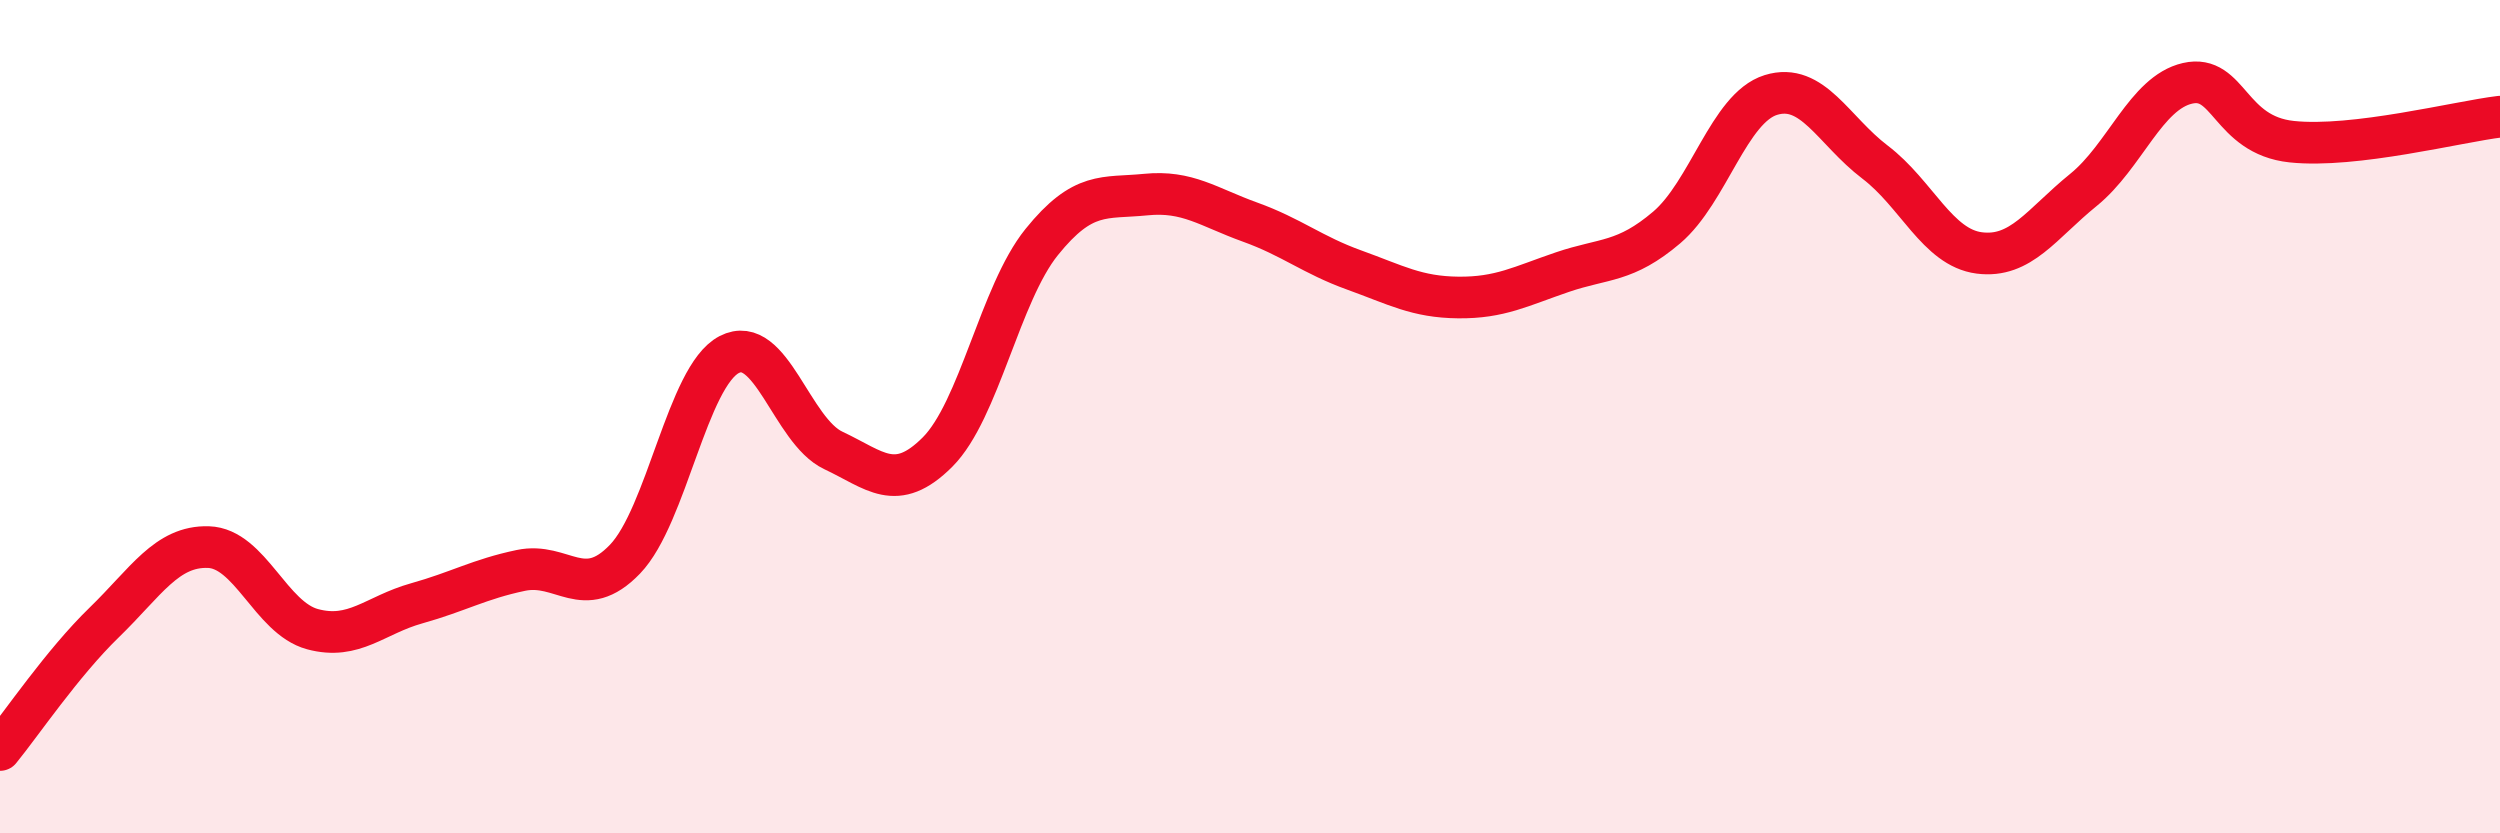
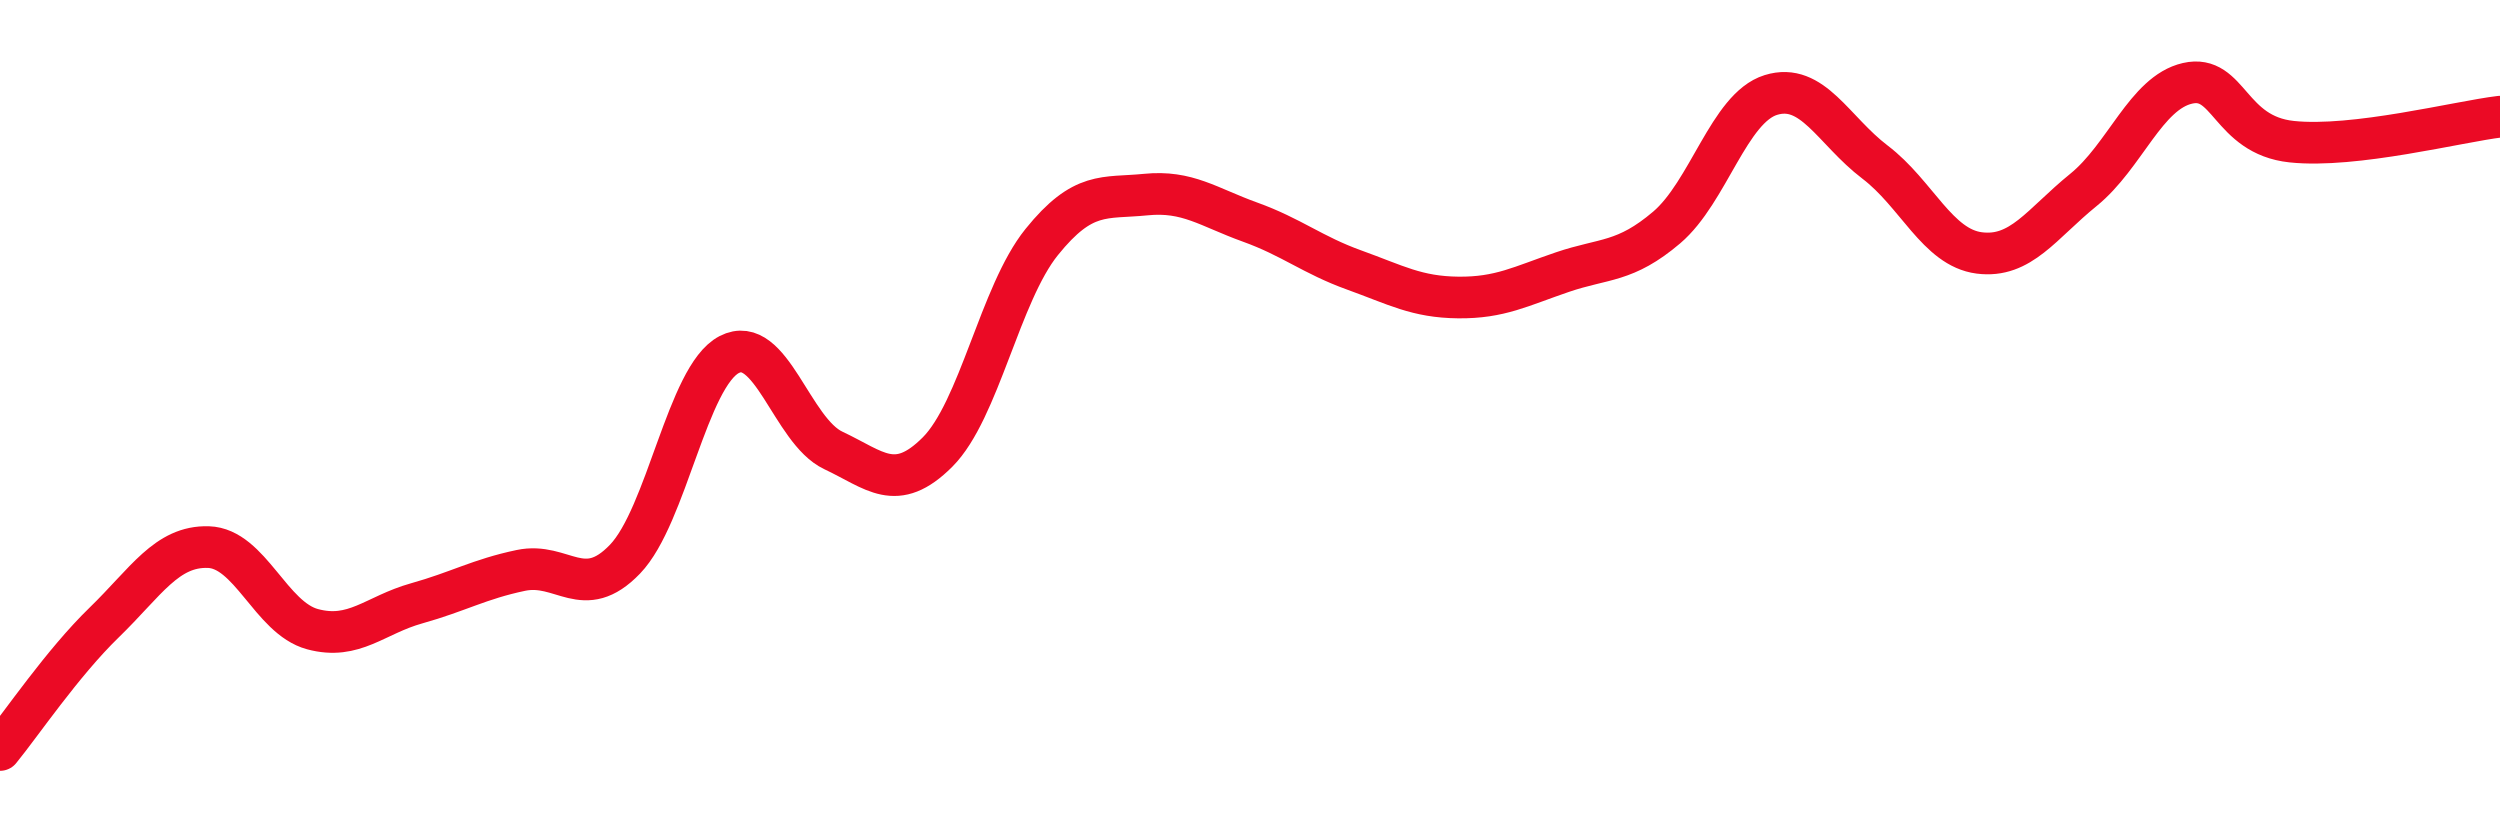
<svg xmlns="http://www.w3.org/2000/svg" width="60" height="20" viewBox="0 0 60 20">
-   <path d="M 0,18 C 0.5,17.39 1.5,15.91 2.5,14.94 C 3.5,13.97 4,13.1 5,13.13 C 6,13.16 6.5,14.83 7.5,15.1 C 8.5,15.37 9,14.76 10,14.48 C 11,14.2 11.5,13.9 12.5,13.69 C 13.5,13.48 14,14.46 15,13.42 C 16,12.38 16.5,9.03 17.5,8.51 C 18.5,7.99 19,10.34 20,10.81 C 21,11.28 21.5,11.85 22.5,10.85 C 23.5,9.85 24,7.05 25,5.81 C 26,4.57 26.5,4.77 27.5,4.67 C 28.5,4.57 29,4.97 30,5.33 C 31,5.69 31.5,6.12 32.5,6.48 C 33.5,6.84 34,7.13 35,7.14 C 36,7.15 36.5,6.87 37.5,6.53 C 38.5,6.19 39,6.31 40,5.46 C 41,4.61 41.5,2.59 42.5,2.28 C 43.5,1.97 44,3.13 45,3.89 C 46,4.65 46.5,5.94 47.5,6.07 C 48.5,6.2 49,5.37 50,4.56 C 51,3.75 51.5,2.23 52.5,2 C 53.5,1.77 53.5,3.24 55,3.4 C 56.5,3.56 59,2.92 60,2.8L60 20L0 20Z" fill="#EB0A25" opacity="0.1" stroke-linecap="round" stroke-linejoin="round" />
  <path d="M 0,18 C 0.5,17.39 1.5,15.91 2.5,14.94 C 3.5,13.97 4,13.1 5,13.13 C 6,13.16 6.5,14.83 7.5,15.1 C 8.5,15.37 9,14.76 10,14.48 C 11,14.2 11.5,13.9 12.5,13.69 C 13.5,13.48 14,14.46 15,13.42 C 16,12.38 16.5,9.03 17.5,8.51 C 18.5,7.99 19,10.34 20,10.81 C 21,11.28 21.5,11.85 22.5,10.85 C 23.5,9.85 24,7.05 25,5.81 C 26,4.57 26.5,4.77 27.5,4.67 C 28.5,4.57 29,4.97 30,5.33 C 31,5.69 31.5,6.12 32.5,6.48 C 33.5,6.84 34,7.13 35,7.14 C 36,7.15 36.5,6.87 37.5,6.53 C 38.5,6.19 39,6.31 40,5.46 C 41,4.61 41.5,2.59 42.5,2.28 C 43.5,1.97 44,3.13 45,3.89 C 46,4.65 46.5,5.94 47.5,6.07 C 48.5,6.2 49,5.37 50,4.56 C 51,3.75 51.5,2.23 52.5,2 C 53.5,1.77 53.5,3.24 55,3.4 C 56.5,3.56 59,2.92 60,2.8" stroke="#EB0A25" stroke-width="1" fill="none" stroke-linecap="round" stroke-linejoin="round" />
</svg>